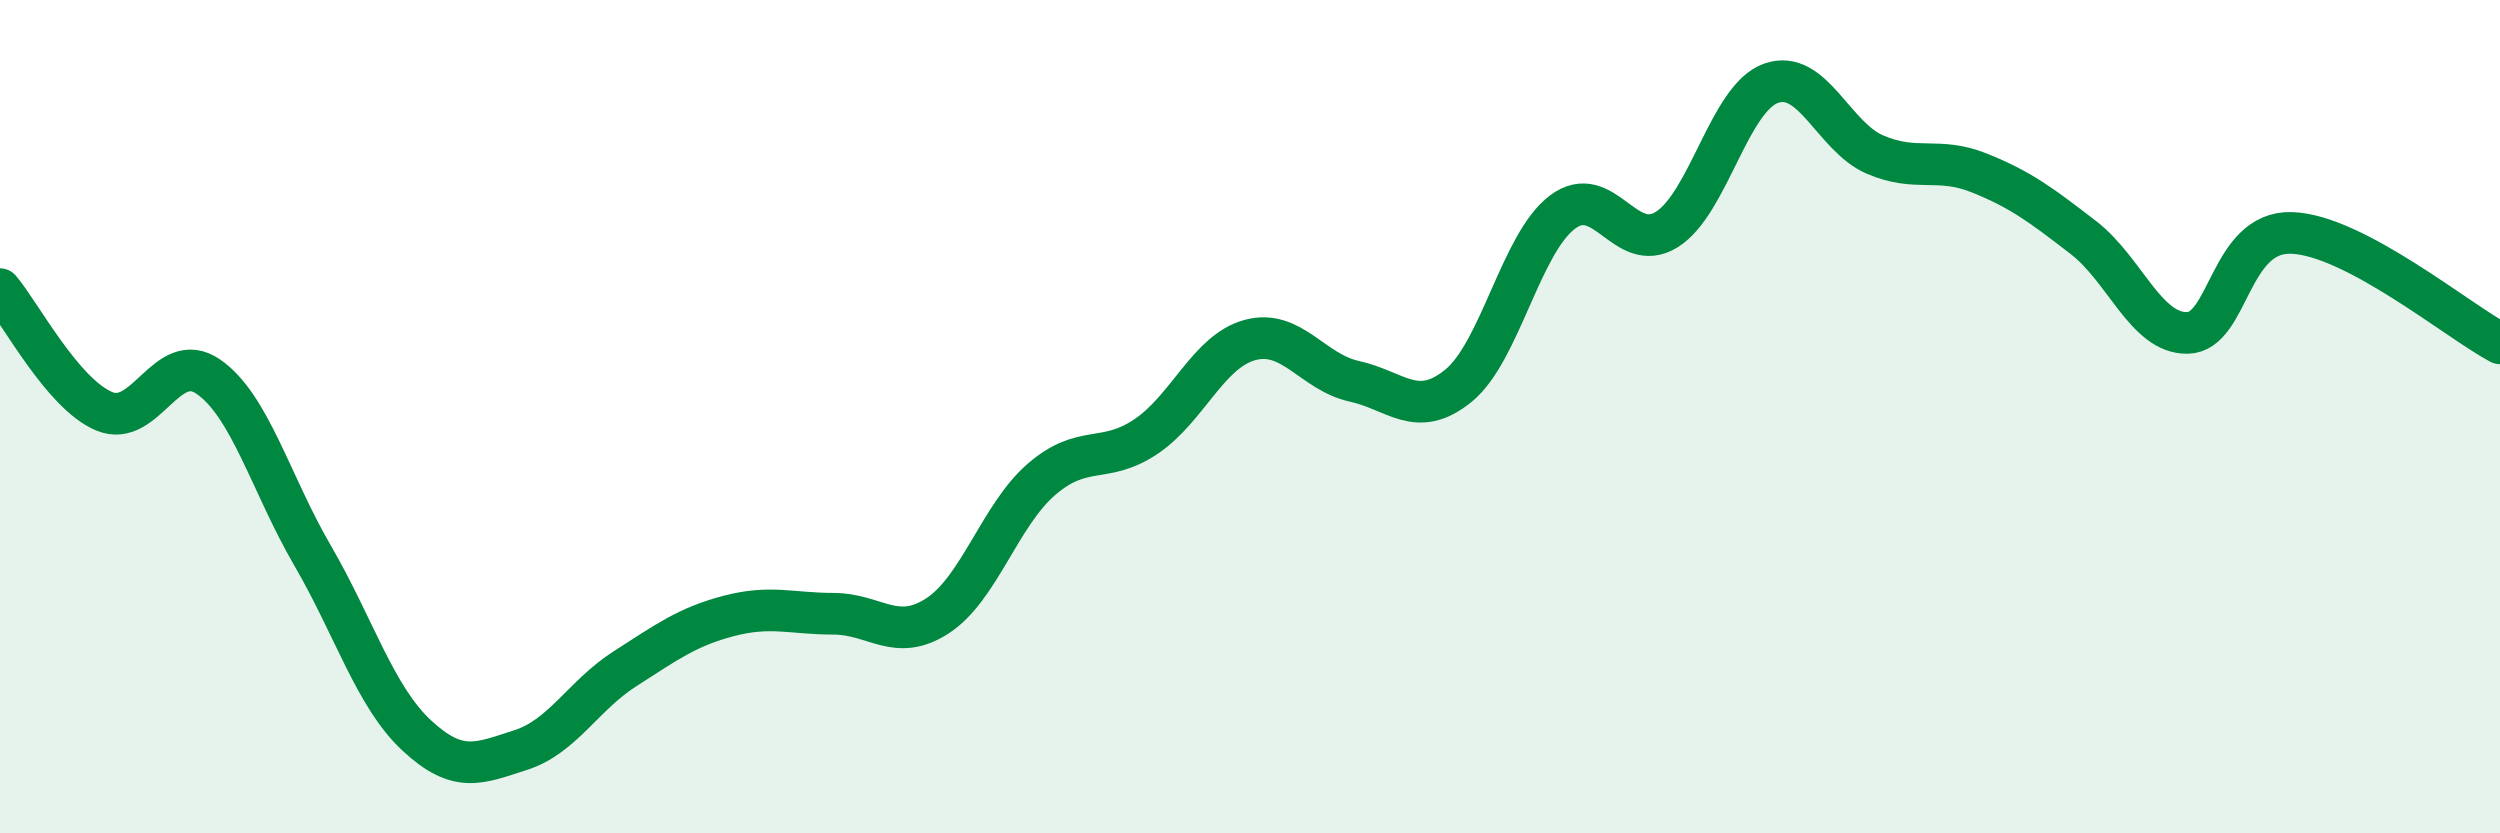
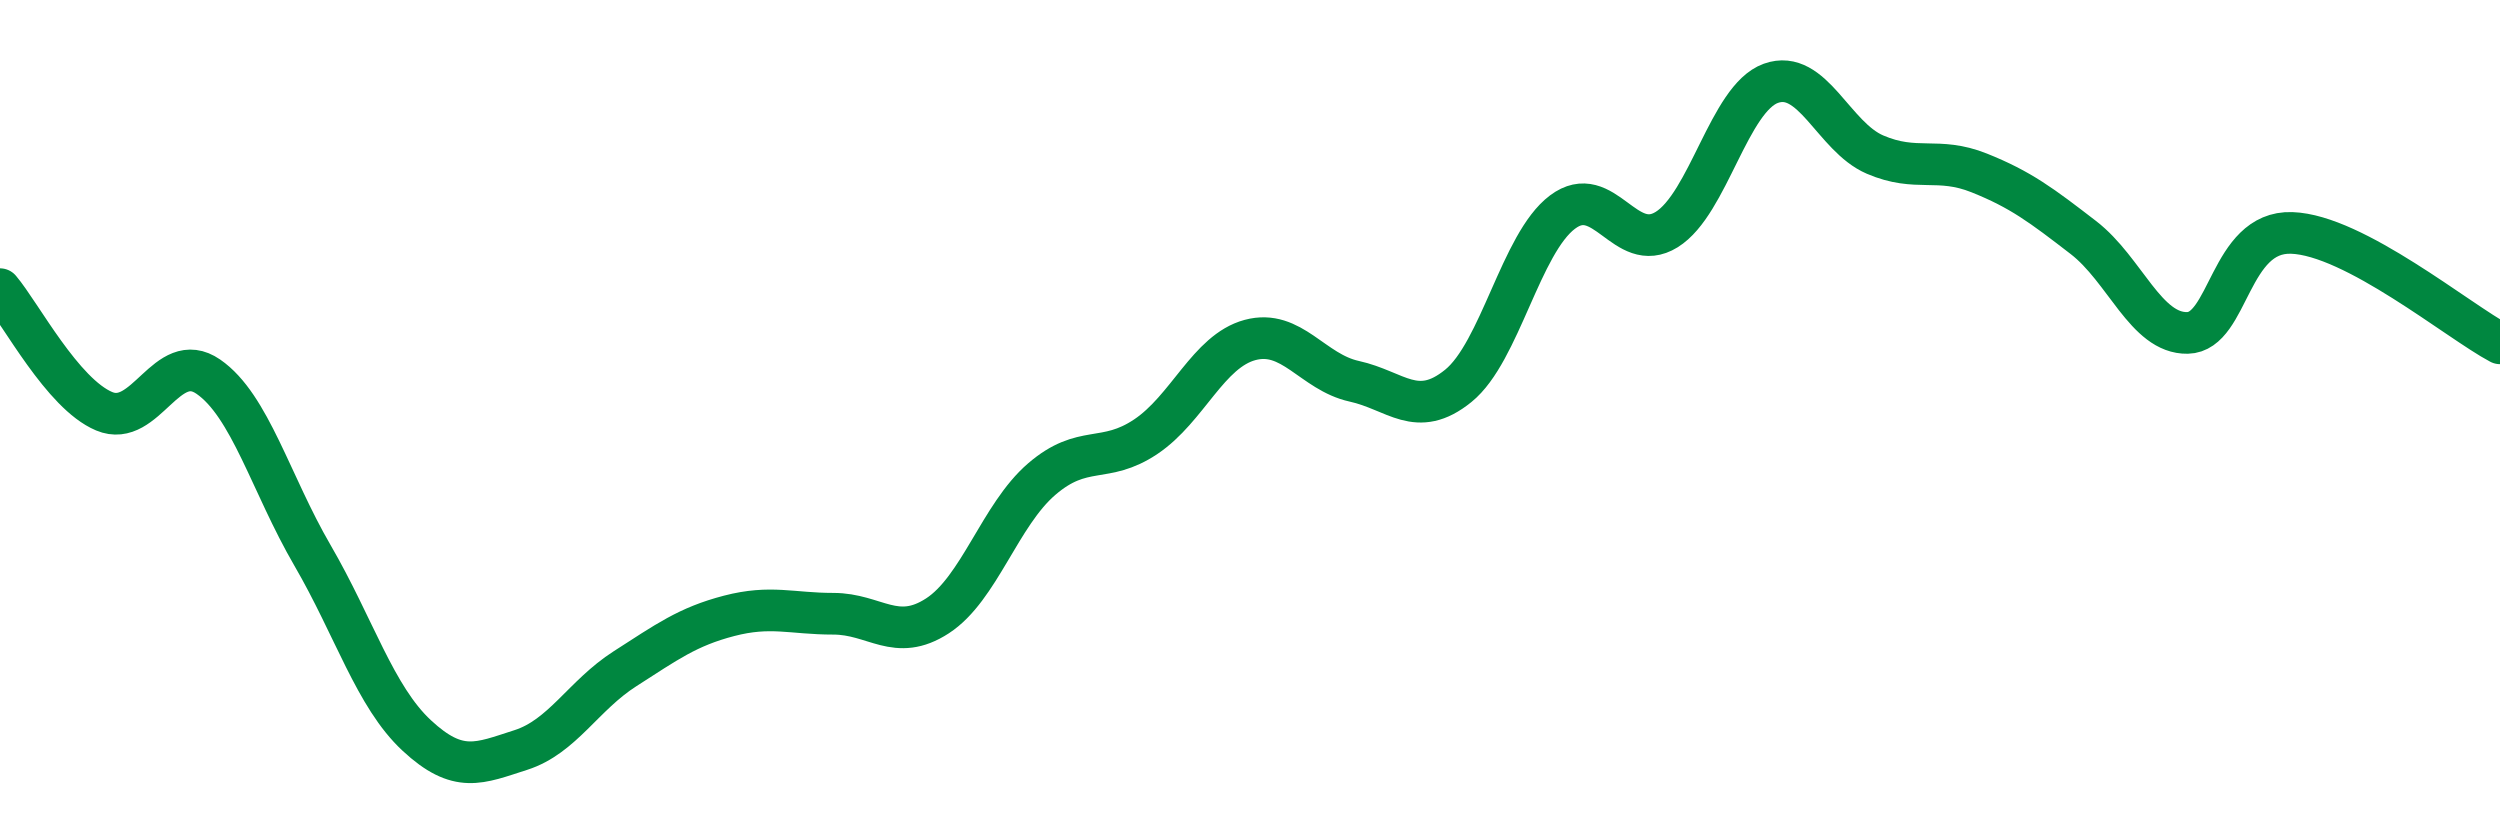
<svg xmlns="http://www.w3.org/2000/svg" width="60" height="20" viewBox="0 0 60 20">
-   <path d="M 0,6.94 C 0.5,7.53 1.5,9.45 2.5,9.87 C 3.5,10.29 4,8.35 5,9.04 C 6,9.73 6.5,11.61 7.5,13.33 C 8.5,15.05 9,16.72 10,17.65 C 11,18.58 11.5,18.32 12.5,18 C 13.5,17.68 14,16.69 15,16.05 C 16,15.41 16.5,15.04 17.5,14.78 C 18.5,14.52 19,14.73 20,14.73 C 21,14.73 21.5,15.43 22.5,14.78 C 23.5,14.13 24,12.36 25,11.5 C 26,10.64 26.5,11.15 27.5,10.48 C 28.5,9.81 29,8.43 30,8.16 C 31,7.89 31.5,8.93 32.5,9.15 C 33.5,9.37 34,10.07 35,9.26 C 36,8.45 36.5,5.84 37.5,5.09 C 38.5,4.34 39,6.13 40,5.51 C 41,4.89 41.5,2.36 42.5,2 C 43.5,1.64 44,3.28 45,3.71 C 46,4.14 46.5,3.75 47.5,4.15 C 48.5,4.55 49,4.93 50,5.7 C 51,6.47 51.5,8.01 52.5,7.99 C 53.5,7.97 53.5,5.54 55,5.59 C 56.5,5.64 59,7.71 60,8.24L60 20L0 20Z" fill="#008740" opacity="0.1" stroke-linecap="round" stroke-linejoin="round" />
  <path d="M 0,6.94 C 0.5,7.53 1.5,9.45 2.5,9.87 C 3.5,10.29 4,8.35 5,9.04 C 6,9.73 6.5,11.61 7.5,13.33 C 8.5,15.05 9,16.72 10,17.65 C 11,18.58 11.5,18.32 12.5,18 C 13.5,17.68 14,16.69 15,16.05 C 16,15.41 16.5,15.04 17.5,14.78 C 18.5,14.52 19,14.73 20,14.73 C 21,14.73 21.5,15.43 22.5,14.78 C 23.5,14.13 24,12.36 25,11.5 C 26,10.64 26.5,11.15 27.5,10.48 C 28.5,9.81 29,8.43 30,8.16 C 31,7.89 31.5,8.93 32.5,9.15 C 33.5,9.37 34,10.07 35,9.26 C 36,8.45 36.5,5.84 37.5,5.09 C 38.5,4.34 39,6.13 40,5.51 C 41,4.89 41.5,2.36 42.5,2 C 43.5,1.64 44,3.28 45,3.71 C 46,4.14 46.5,3.75 47.5,4.15 C 48.5,4.55 49,4.93 50,5.7 C 51,6.47 51.5,8.01 52.5,7.99 C 53.5,7.97 53.5,5.54 55,5.59 C 56.5,5.64 59,7.71 60,8.24" stroke="#008740" stroke-width="1" fill="none" stroke-linecap="round" stroke-linejoin="round" />
</svg>